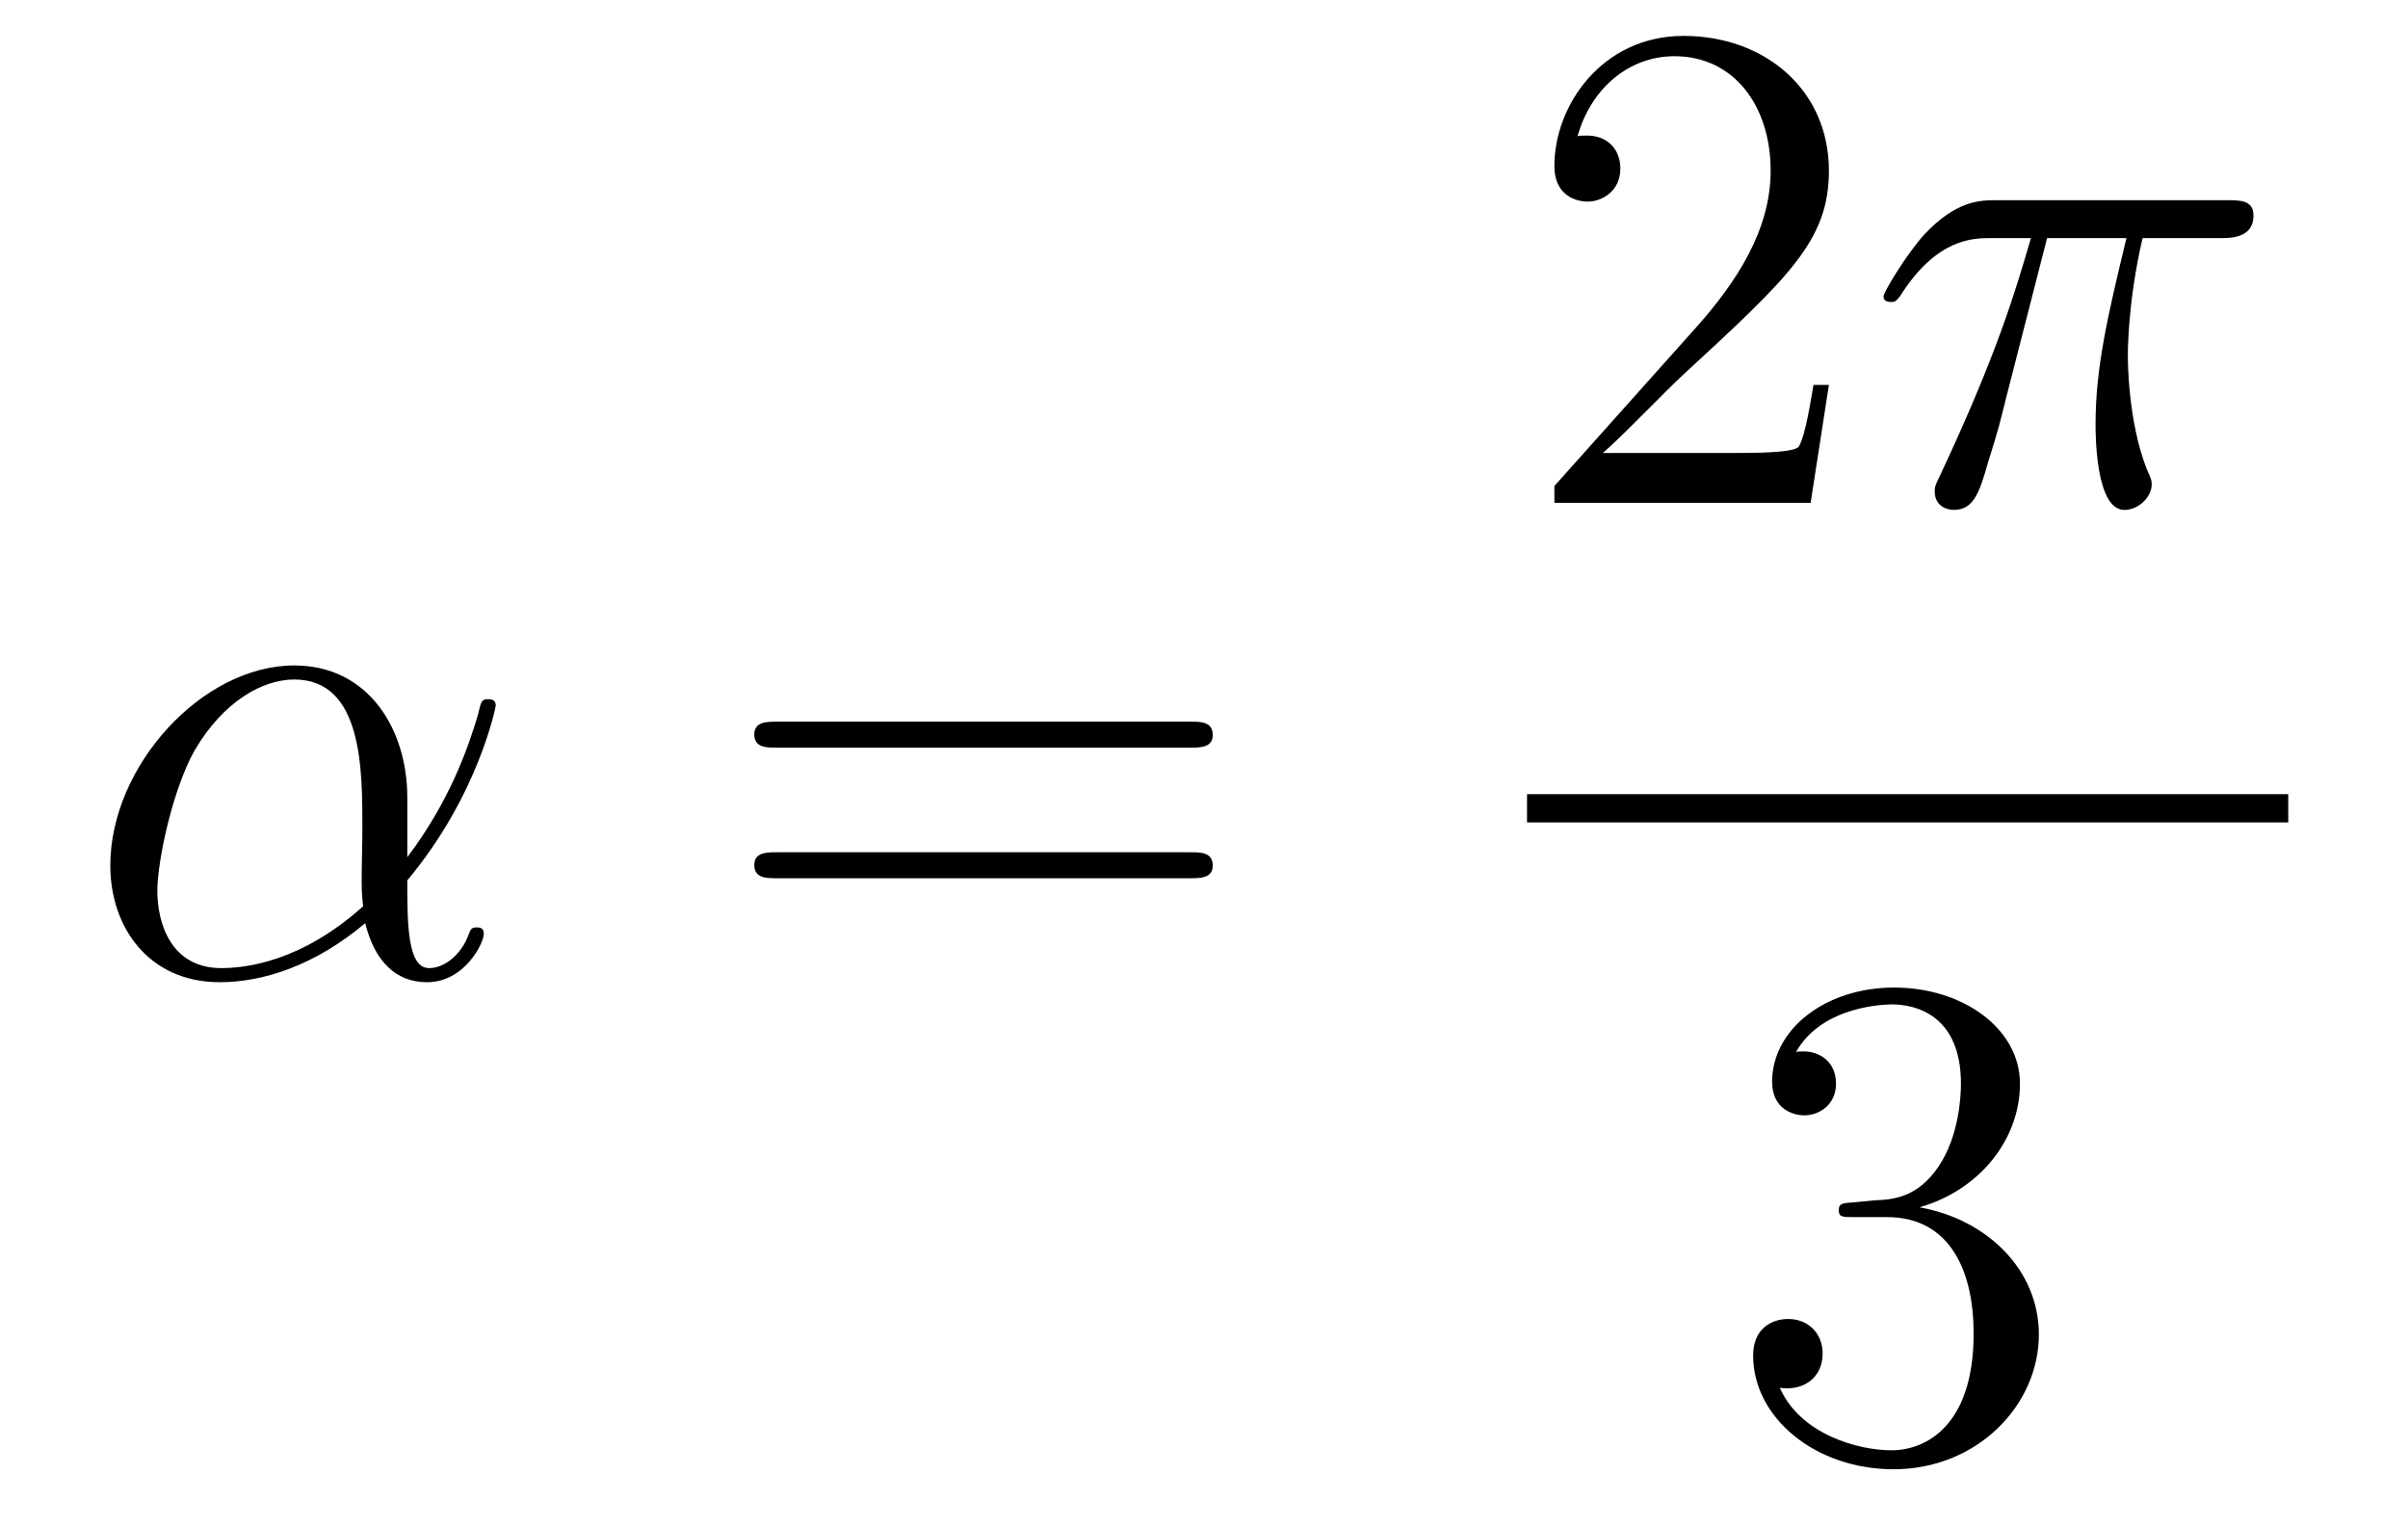
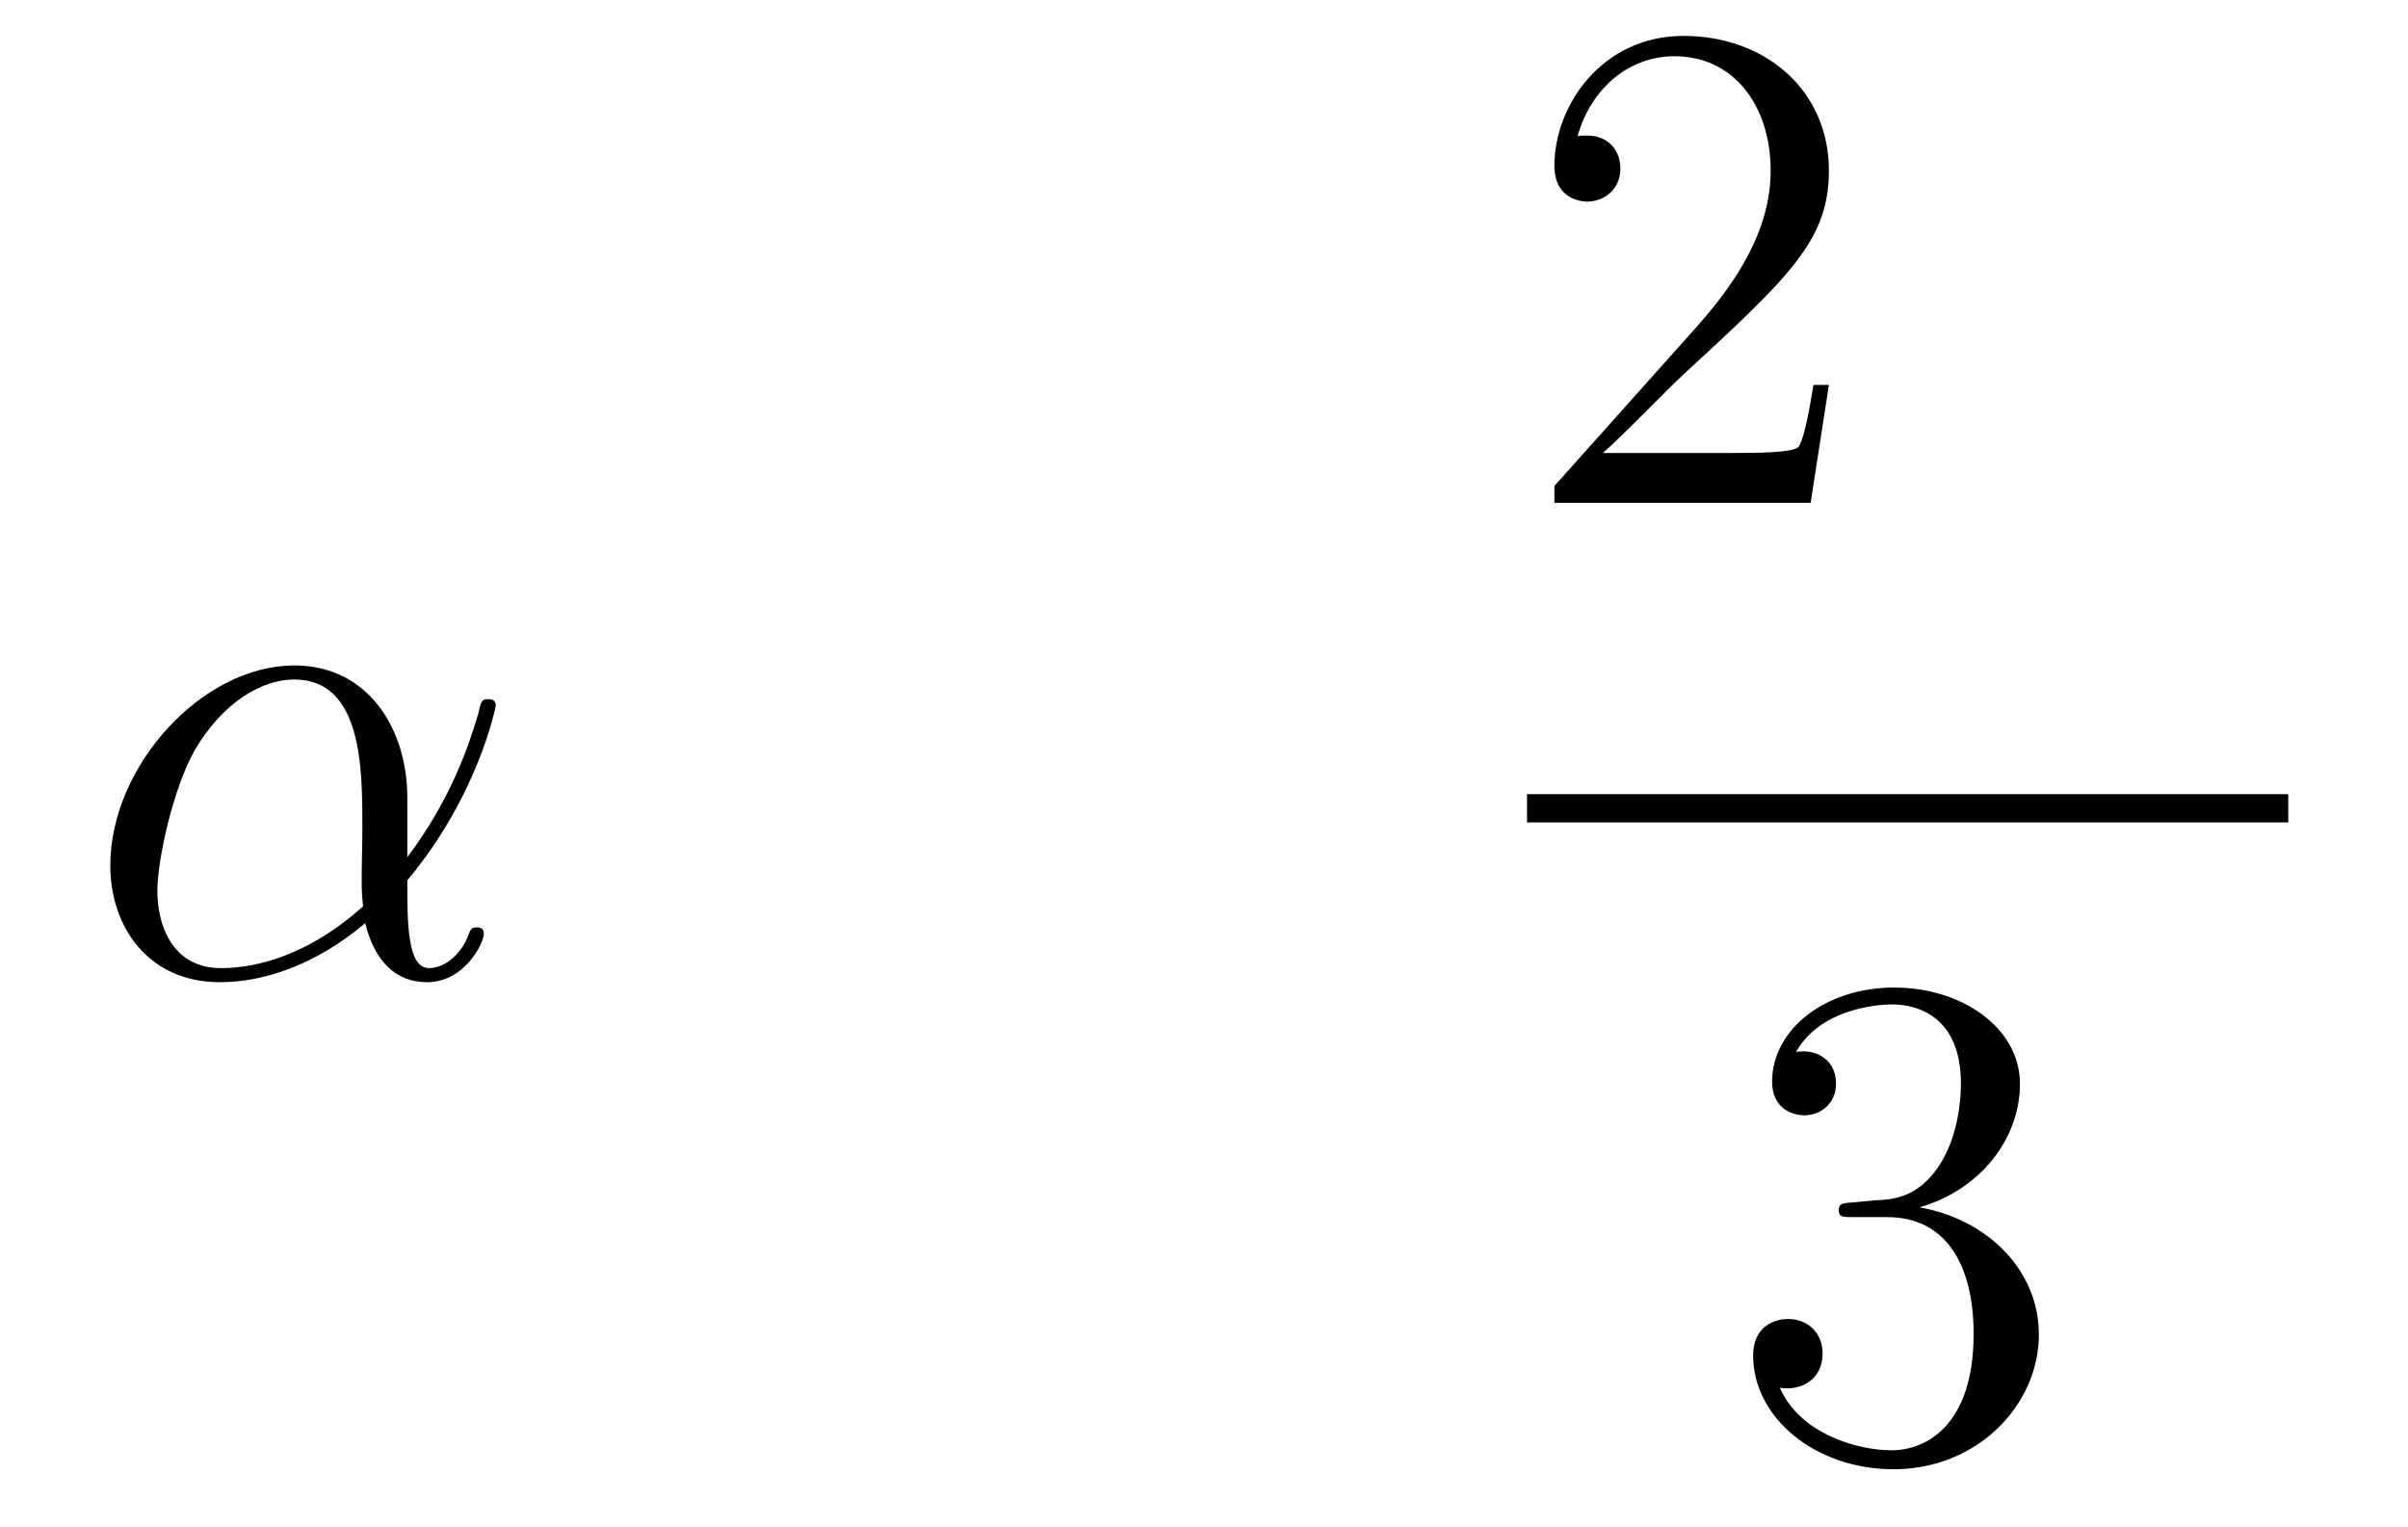
<svg xmlns="http://www.w3.org/2000/svg" height="26pt" version="1.1" viewBox="0 -26 41 26" width="41pt">
  <g id="page1">
    <g transform="matrix(1 0 0 1 -127 641)">
      <path d="M133.935 -653.424C133.935 -654.584 133.277 -655.672 132.01 -655.672C130.444 -655.672 128.878 -653.962 128.878 -652.265C128.878 -651.225 129.524 -650.28 130.743 -650.28C131.484 -650.28 132.369 -650.568 133.218 -651.285C133.385 -650.615 133.755 -650.28 134.269 -650.28C134.915 -650.28 135.238 -650.95 135.238 -651.105C135.238 -651.213 135.154 -651.213 135.118 -651.213C135.023 -651.213 135.011 -651.177 134.975 -651.081C134.867 -650.782 134.592 -650.52 134.305 -650.52C133.935 -650.52 133.935 -651.285 133.935 -652.014C135.154 -653.472 135.441 -654.978 135.441 -654.99C135.441 -655.098 135.345 -655.098 135.309 -655.098C135.202 -655.098 135.19 -655.062 135.142 -654.847C134.987 -654.321 134.676 -653.388 133.935 -652.408V-653.424ZM133.182 -651.572C132.13 -650.627 131.185 -650.52 130.767 -650.52C129.918 -650.52 129.679 -651.273 129.679 -651.834C129.679 -652.348 129.942 -653.568 130.313 -654.225C130.803 -655.062 131.472 -655.433 132.01 -655.433C133.17 -655.433 133.17 -653.914 133.17 -652.91C133.17 -652.612 133.158 -652.301 133.158 -652.002C133.158 -651.763 133.17 -651.703 133.182 -651.572Z" fill-rule="evenodd" />
-       <path d="M147.267 -654.273C147.434 -654.273 147.649 -654.273 147.649 -654.488C147.649 -654.715 147.446 -654.715 147.267 -654.715H140.226C140.058 -654.715 139.843 -654.715 139.843 -654.5C139.843 -654.273 140.046 -654.273 140.226 -654.273H147.267ZM147.267 -652.05C147.434 -652.05 147.649 -652.05 147.649 -652.265C147.649 -652.492 147.446 -652.492 147.267 -652.492H140.226C140.058 -652.492 139.843 -652.492 139.843 -652.277C139.843 -652.05 140.046 -652.05 140.226 -652.05H147.267Z" fill-rule="evenodd" />
      <path d="M158.14 -660.448H157.877C157.841 -660.245 157.745 -659.587 157.626 -659.396C157.542 -659.289 156.861 -659.289 156.502 -659.289H154.291C154.613 -659.564 155.343 -660.329 155.653 -660.616C157.47 -662.289 158.14 -662.911 158.14 -664.094C158.14 -665.469 157.052 -666.389 155.665 -666.389C154.279 -666.389 153.466 -665.206 153.466 -664.178C153.466 -663.568 153.992 -663.568 154.028 -663.568C154.279 -663.568 154.589 -663.747 154.589 -664.13C154.589 -664.465 154.362 -664.692 154.028 -664.692C153.92 -664.692 153.896 -664.692 153.86 -664.68C154.088 -665.493 154.733 -666.043 155.51 -666.043C156.526 -666.043 157.148 -665.194 157.148 -664.094C157.148 -663.078 156.562 -662.193 155.881 -661.428L153.466 -658.727V-658.44H157.829L158.14 -660.448Z" fill-rule="evenodd" />
-       <path d="M161.855 -662.947H163.206C162.883 -661.608 162.68 -660.735 162.68 -659.779C162.68 -659.612 162.68 -658.32 163.17 -658.32C163.421 -658.32 163.636 -658.548 163.636 -658.751C163.636 -658.811 163.636 -658.834 163.552 -659.014C163.23 -659.839 163.23 -660.867 163.23 -660.95C163.23 -661.022 163.23 -661.871 163.481 -662.947H164.82C164.975 -662.947 165.369 -662.947 165.369 -663.329C165.369 -663.592 165.142 -663.592 164.927 -663.592H160.994C160.719 -663.592 160.313 -663.592 159.763 -663.007C159.452 -662.66 159.07 -662.026 159.07 -661.954C159.07 -661.883 159.129 -661.859 159.201 -661.859C159.285 -661.859 159.297 -661.895 159.357 -661.967C159.978 -662.947 160.6 -662.947 160.899 -662.947H161.58C161.317 -662.05 161.018 -661.01 160.038 -658.918C159.942 -658.727 159.942 -658.703 159.942 -658.631C159.942 -658.38 160.158 -658.32 160.265 -658.32C160.612 -658.32 160.707 -658.631 160.851 -659.133C161.042 -659.743 161.042 -659.767 161.162 -660.245L161.855 -662.947Z" fill-rule="evenodd" />
      <path d="M153 -653H165.961V-653.481H153" />
      <path d="M158.56 -646.532C158.356 -646.52 158.308 -646.507 158.308 -646.4C158.308 -646.281 158.368 -646.281 158.583 -646.281H159.133C160.149 -646.281 160.604 -645.444 160.604 -644.296C160.604 -642.73 159.791 -642.312 159.205 -642.312C158.631 -642.312 157.651 -642.587 157.304 -643.376C157.687 -643.316 158.033 -643.531 158.033 -643.961C158.033 -644.308 157.782 -644.547 157.448 -644.547C157.161 -644.547 156.85 -644.38 156.85 -643.926C156.85 -642.862 157.914 -641.989 159.241 -641.989C160.663 -641.989 161.715 -643.077 161.715 -644.284C161.715 -645.384 160.831 -646.245 159.683 -646.448C160.723 -646.747 161.393 -647.619 161.393 -648.552C161.393 -649.496 160.413 -650.189 159.253 -650.189C158.058 -650.189 157.173 -649.46 157.173 -648.588C157.173 -648.109 157.543 -648.014 157.723 -648.014C157.974 -648.014 158.261 -648.193 158.261 -648.552C158.261 -648.934 157.974 -649.102 157.711 -649.102C157.639 -649.102 157.615 -649.102 157.579 -649.09C158.033 -649.902 159.157 -649.902 159.217 -649.902C159.612 -649.902 160.388 -649.723 160.388 -648.552C160.388 -648.325 160.353 -647.655 160.006 -647.141C159.648 -646.615 159.241 -646.579 158.918 -646.567L158.56 -646.532Z" fill-rule="evenodd" />
    </g>
  </g>
</svg>